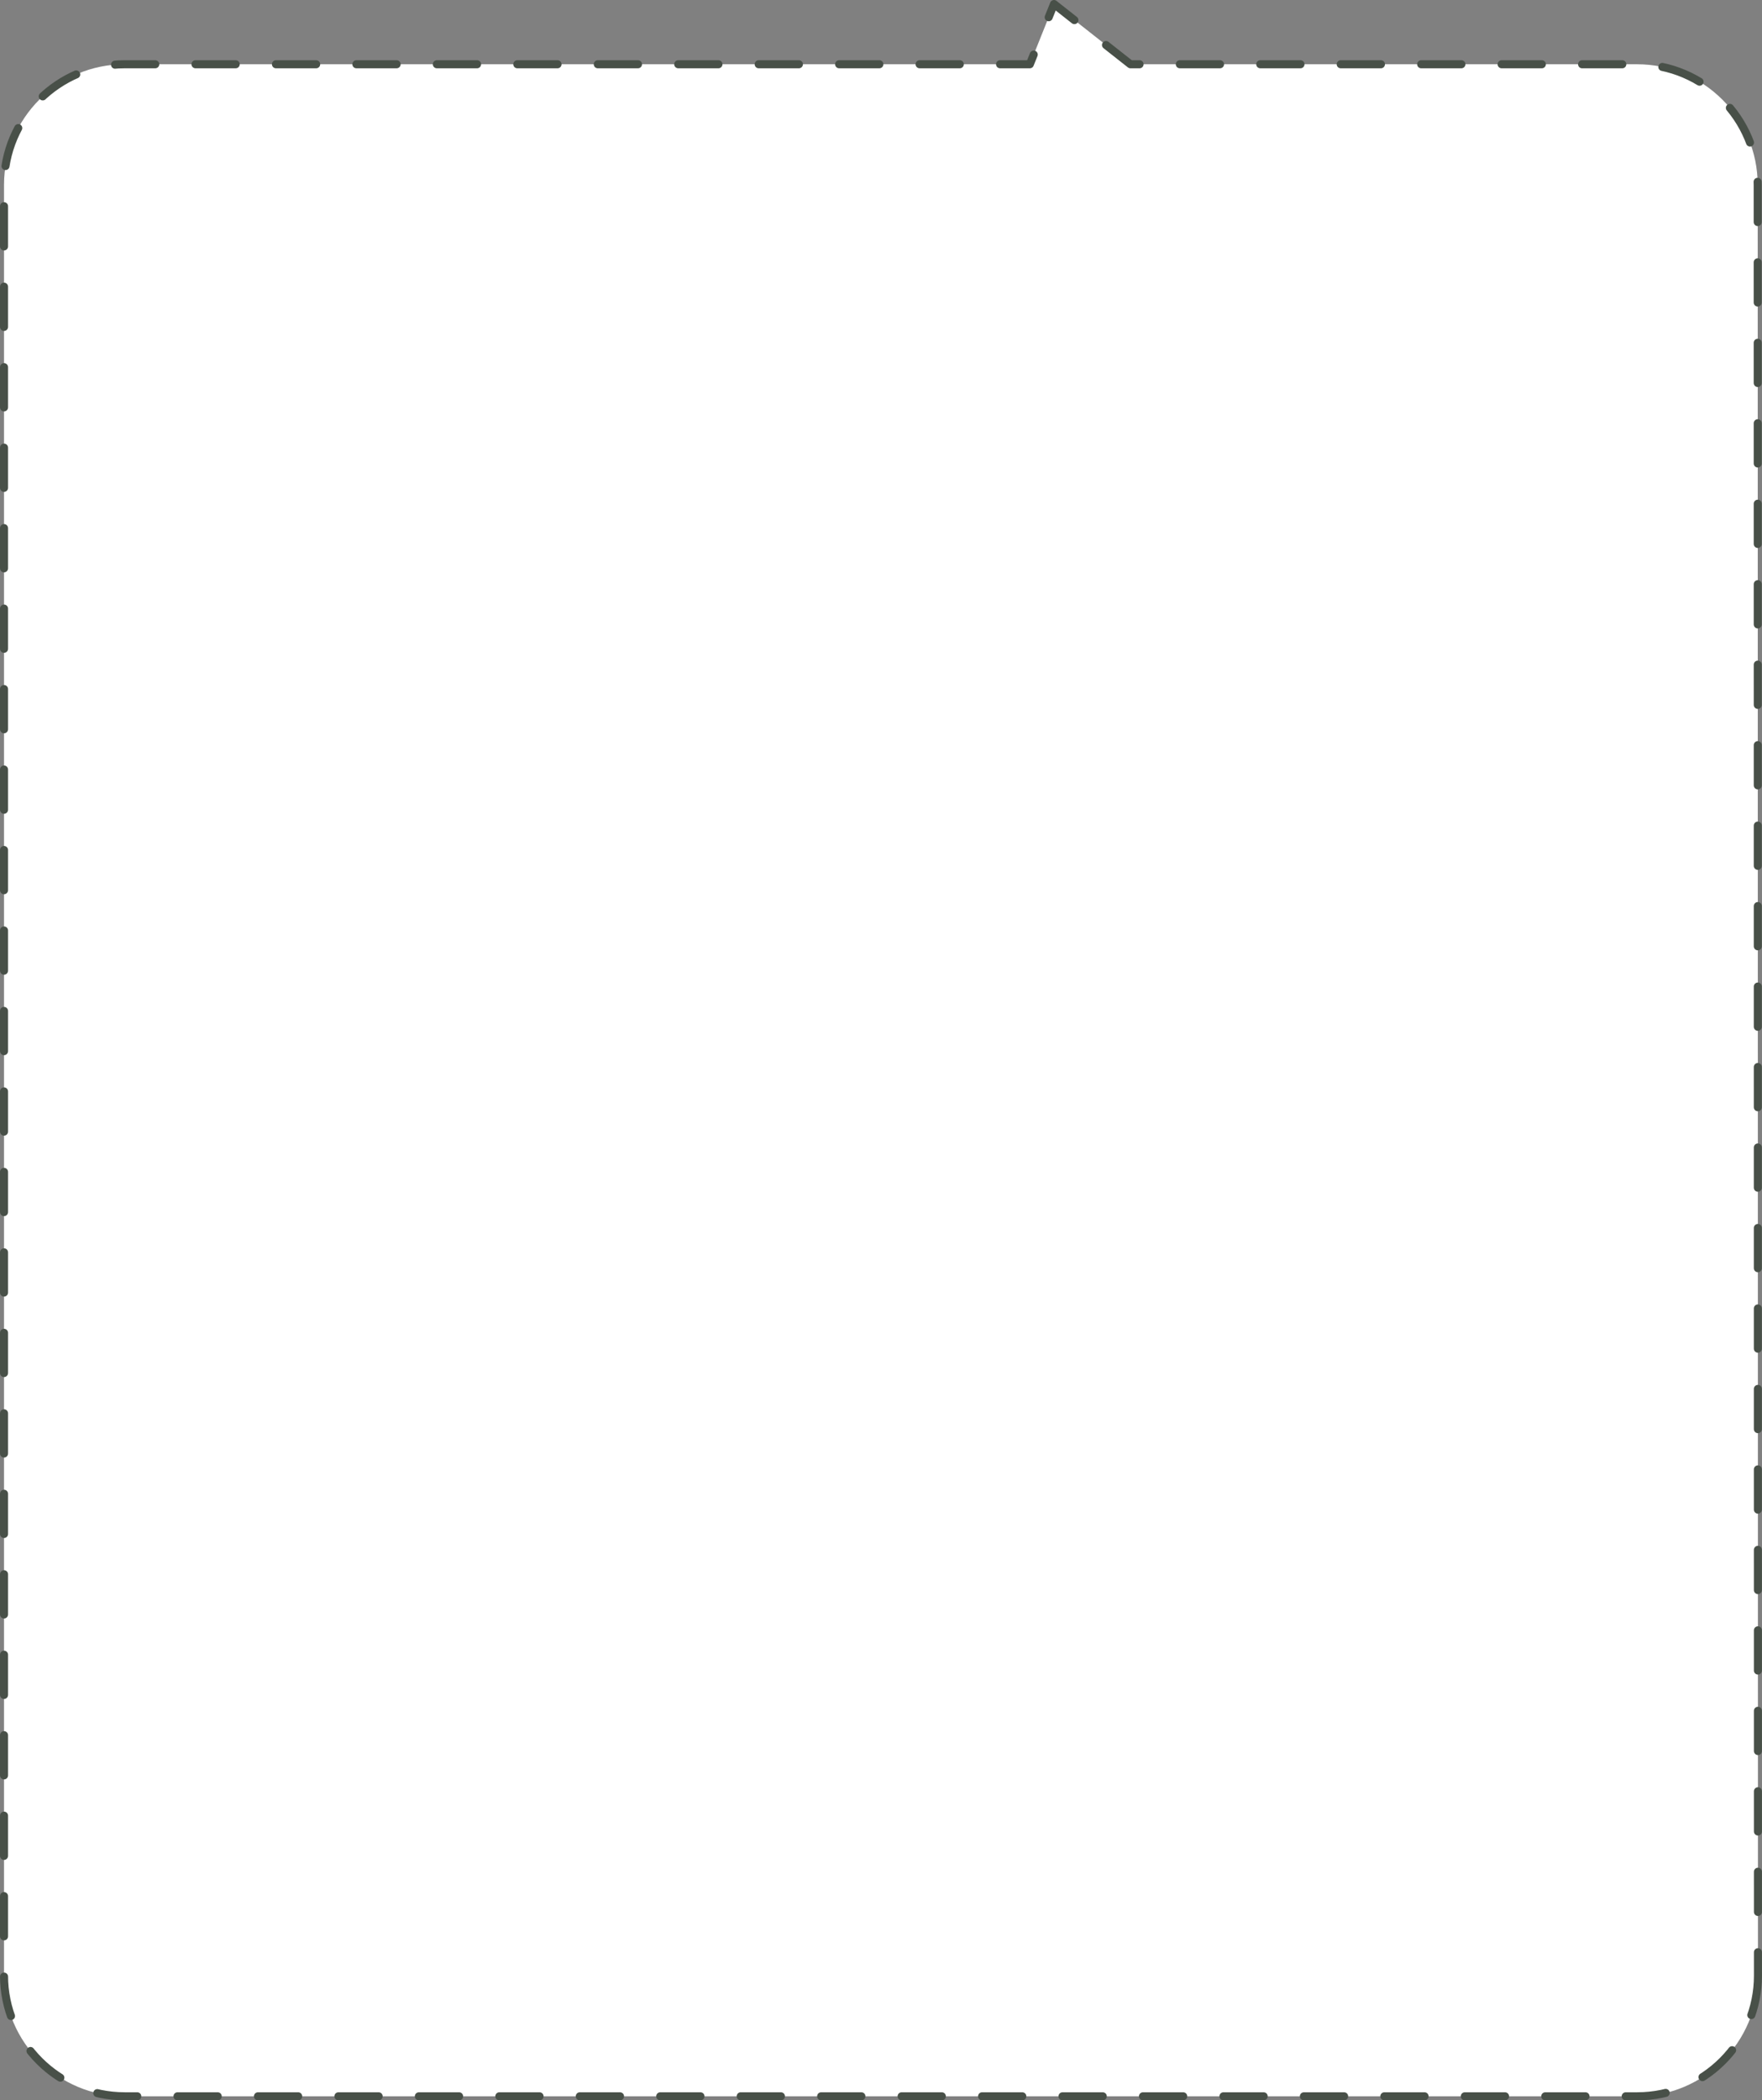
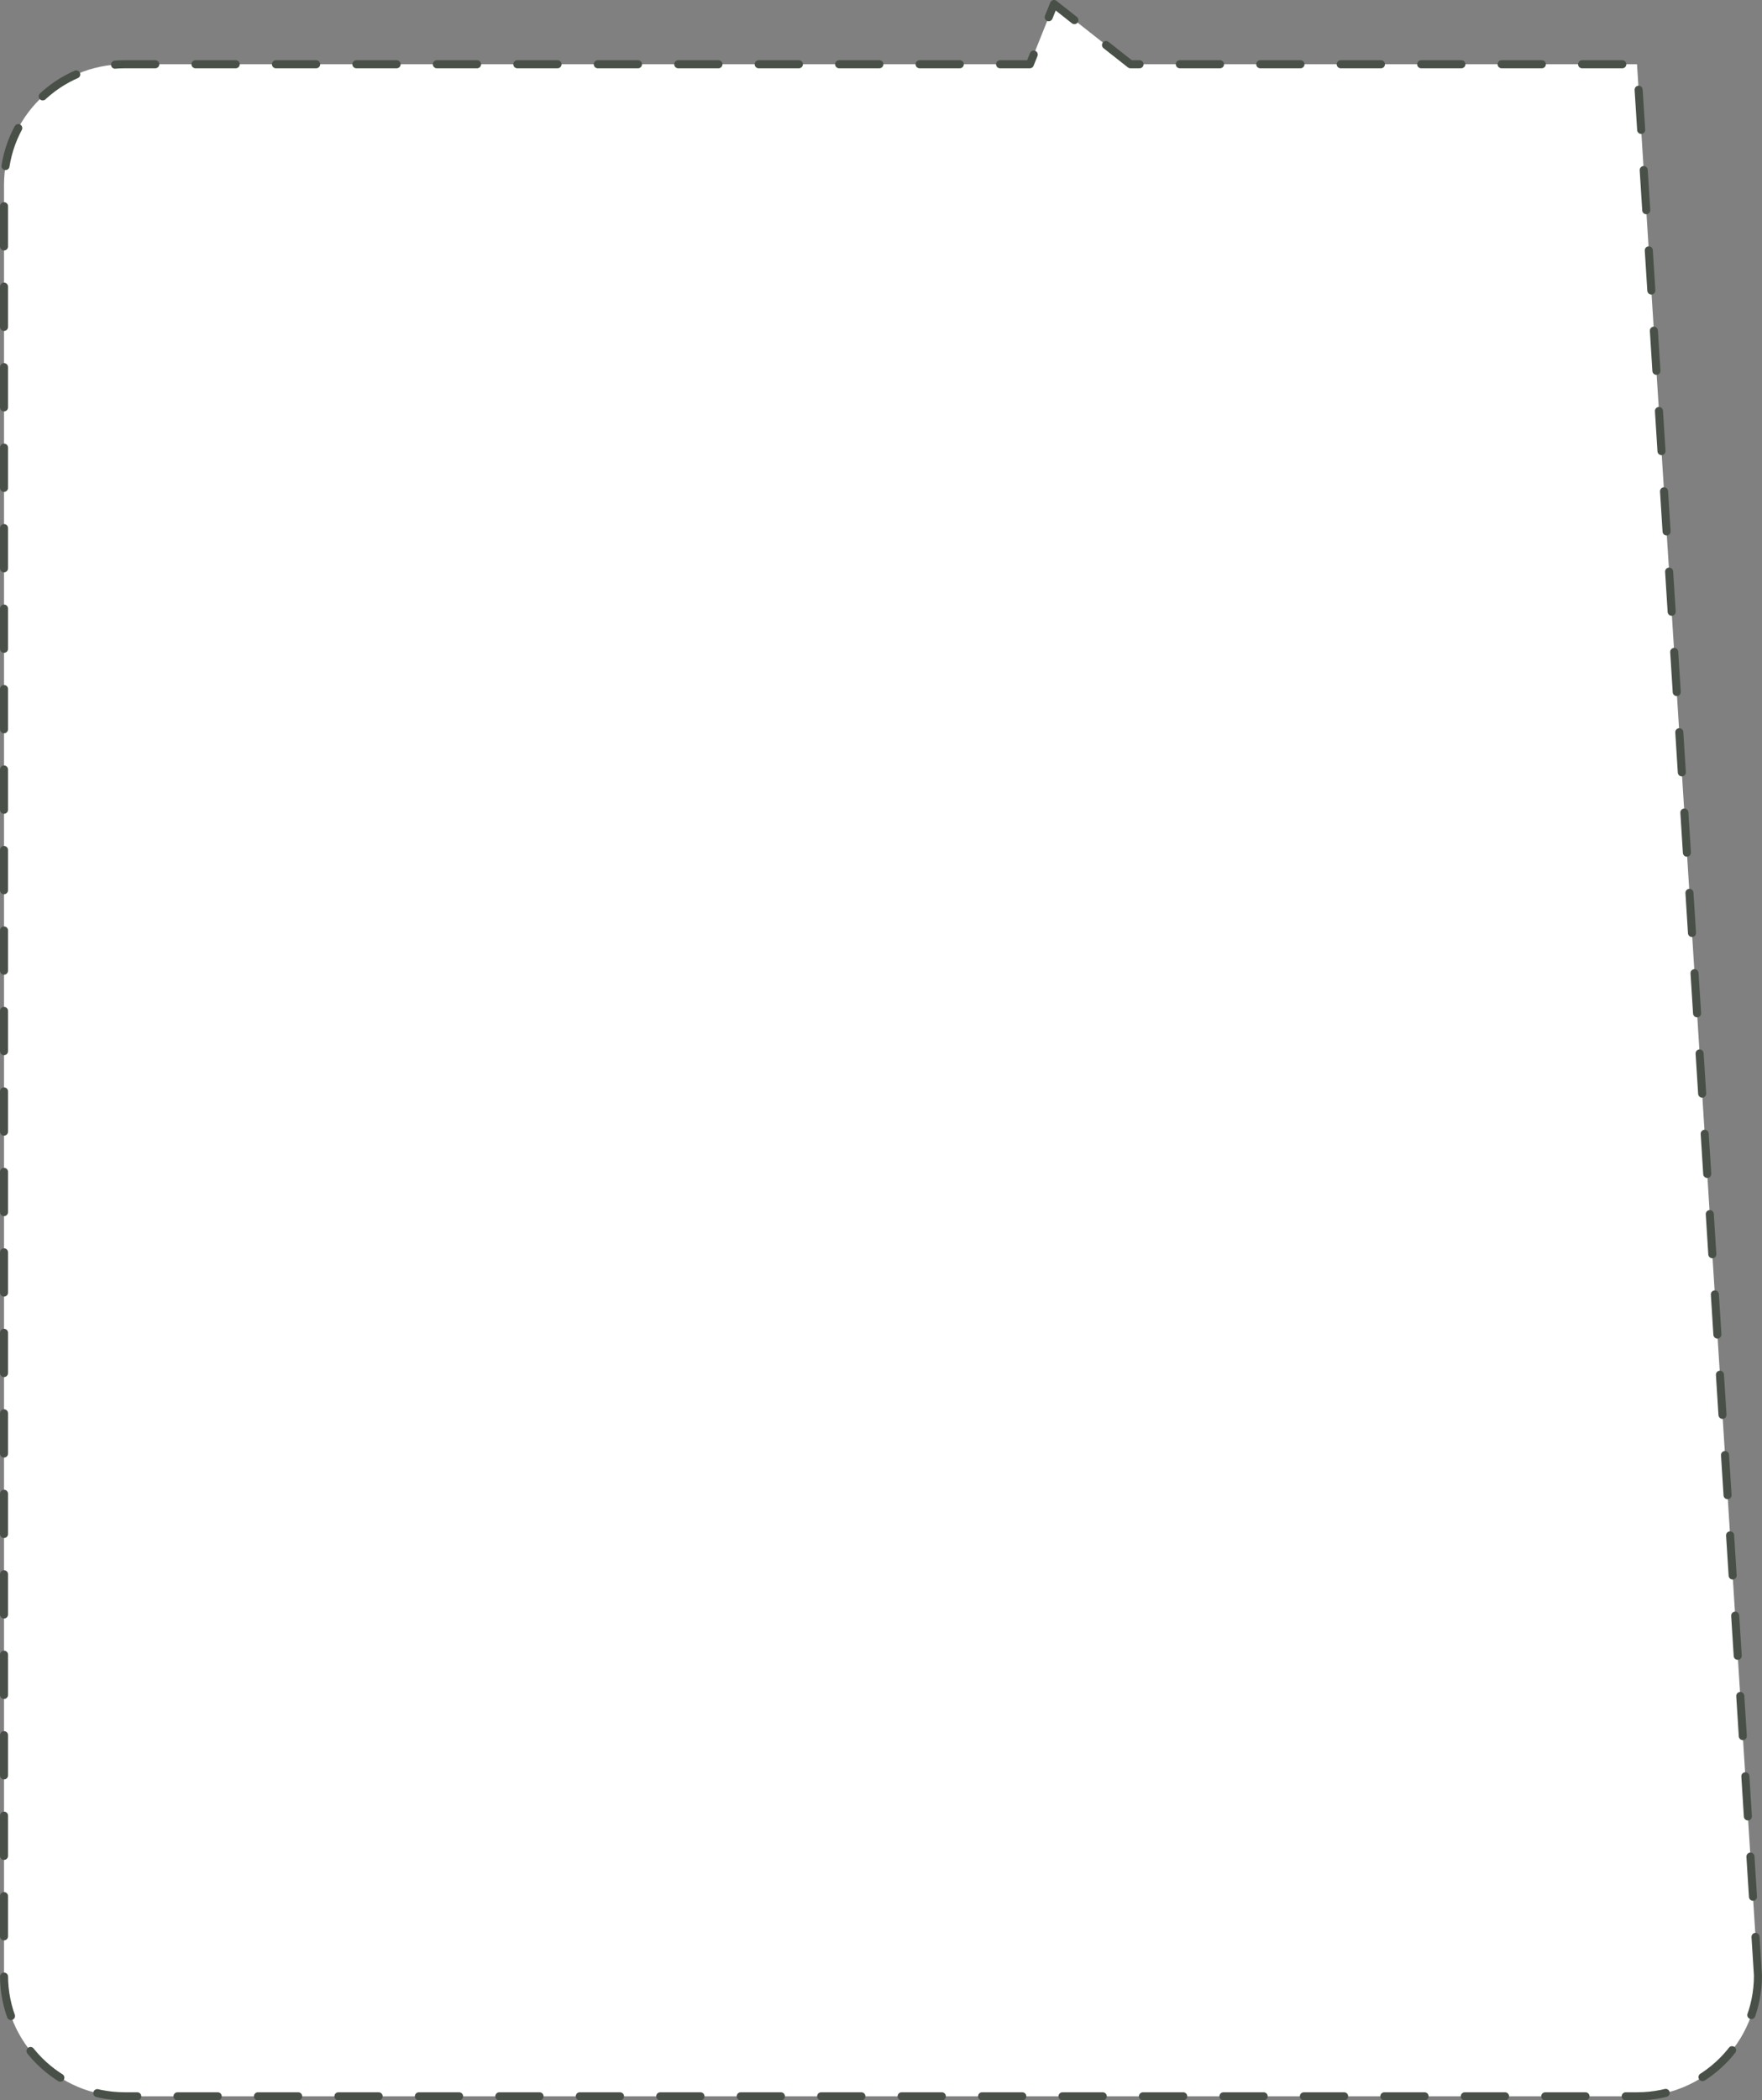
<svg xmlns="http://www.w3.org/2000/svg" width="438" height="522" viewBox="0 0 438 522" fill="none">
  <rect x="0" y="0" width="438" height="522" fill="#808080" stroke="none" />
-   <path fill-rule="evenodd" clip-rule="evenodd" d="M436.996 490.996C436.998 507.566 423.566 521 406.996 521H31C14.431 521 1 507.569 1 491V45.971C1 29.403 14.431 15.971 31 15.971H256.001L262 1L281 15.971H406.931C423.498 15.971 436.929 29.4 436.931 45.967L436.996 490.996Z" fill="white" stroke="#485048" stroke-width="2" stroke-linecap="round" stroke-linejoin="round" stroke-dasharray="10 10" />
+   <path fill-rule="evenodd" clip-rule="evenodd" d="M436.996 490.996C436.998 507.566 423.566 521 406.996 521H31C14.431 521 1 507.569 1 491V45.971C1 29.403 14.431 15.971 31 15.971H256.001L262 1L281 15.971H406.931L436.996 490.996Z" fill="white" stroke="#485048" stroke-width="2" stroke-linecap="round" stroke-linejoin="round" stroke-dasharray="10 10" />
</svg>